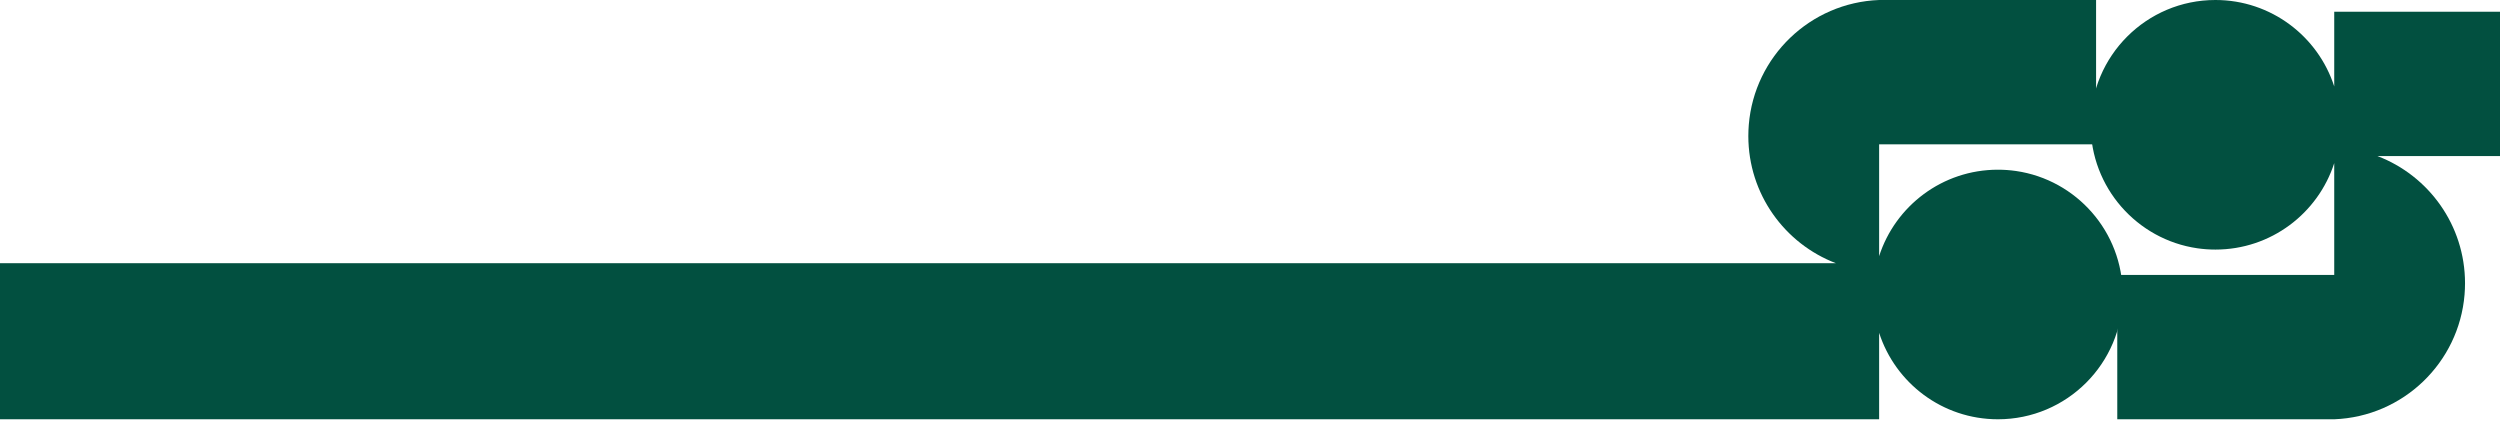
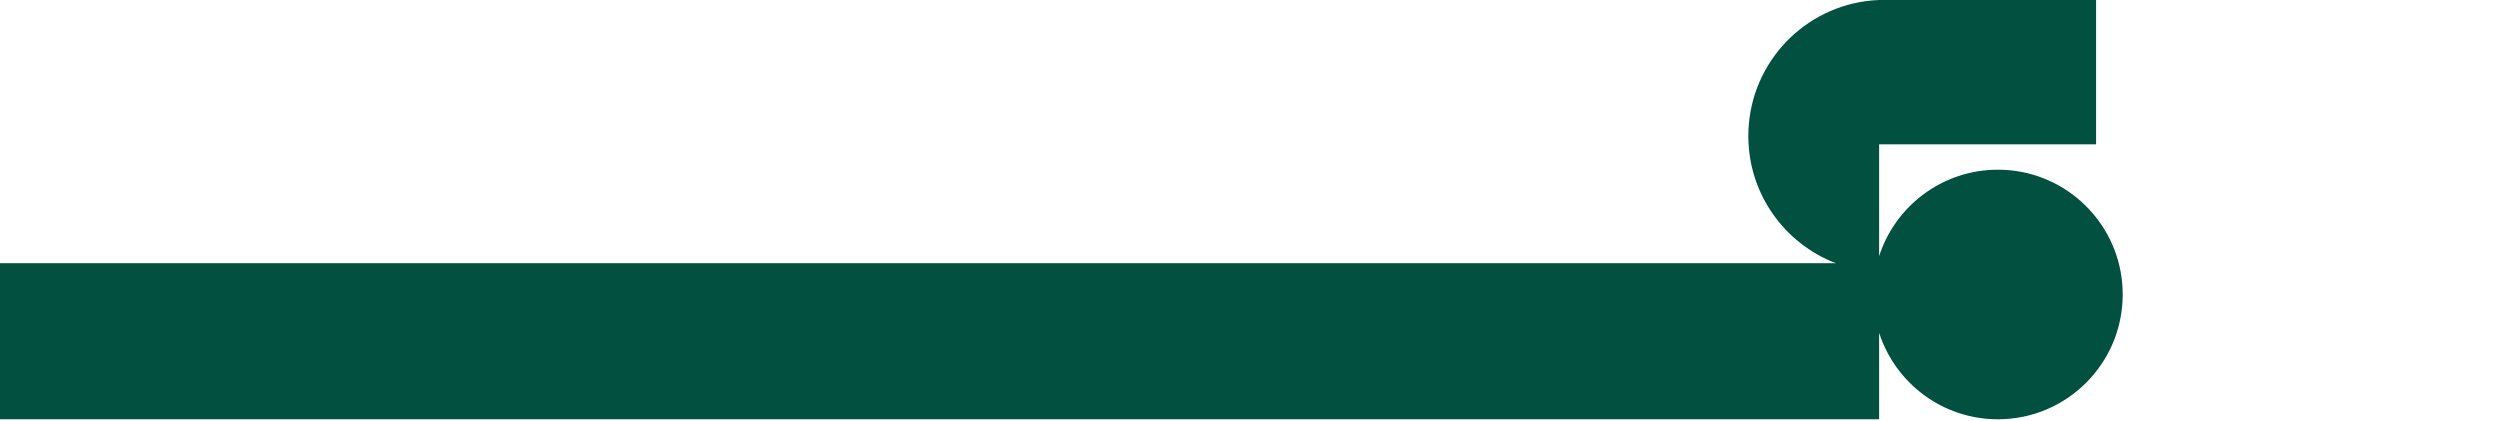
<svg xmlns="http://www.w3.org/2000/svg" width="1920" height="323" viewBox="0 0 1920 323" fill="none">
-   <path d="M1920 119.854V8.989H1792.69V66.393C1780.27 27.864 1744.11 0 1701.46 0C1648.53 0 1605.62 42.907 1605.62 95.841C1605.62 144.051 1641.21 183.94 1687.54 190.677C1692.08 191.331 1696.74 191.677 1701.46 191.677C1744.11 191.677 1780.27 163.818 1792.69 125.284V211.155H1626.07V322.006H1792.69C1845.62 319.979 1888.47 278.585 1892.78 226.249C1893.01 223.39 1893.14 220.484 1893.14 217.555C1893.14 172.942 1865.19 134.856 1825.86 119.854H1920Z" fill="#025040" />
  <path d="M-0.002 202.151V322.017H1443.17V255.613C1455.59 294.142 1491.74 322.006 1534.4 322.006C1587.33 322.006 1630.24 279.099 1630.24 226.165C1630.24 177.955 1594.65 138.066 1548.32 131.329C1543.77 130.675 1539.12 130.329 1534.4 130.329C1491.74 130.329 1455.59 158.188 1443.17 196.722V110.852H1609.79V0H1443.17C1390.24 2.027 1347.39 43.421 1343.08 95.757C1342.85 98.616 1342.72 101.522 1342.72 104.451C1342.72 149.064 1370.67 187.15 1410 202.151H-0.002Z" fill="#025040" />
</svg>